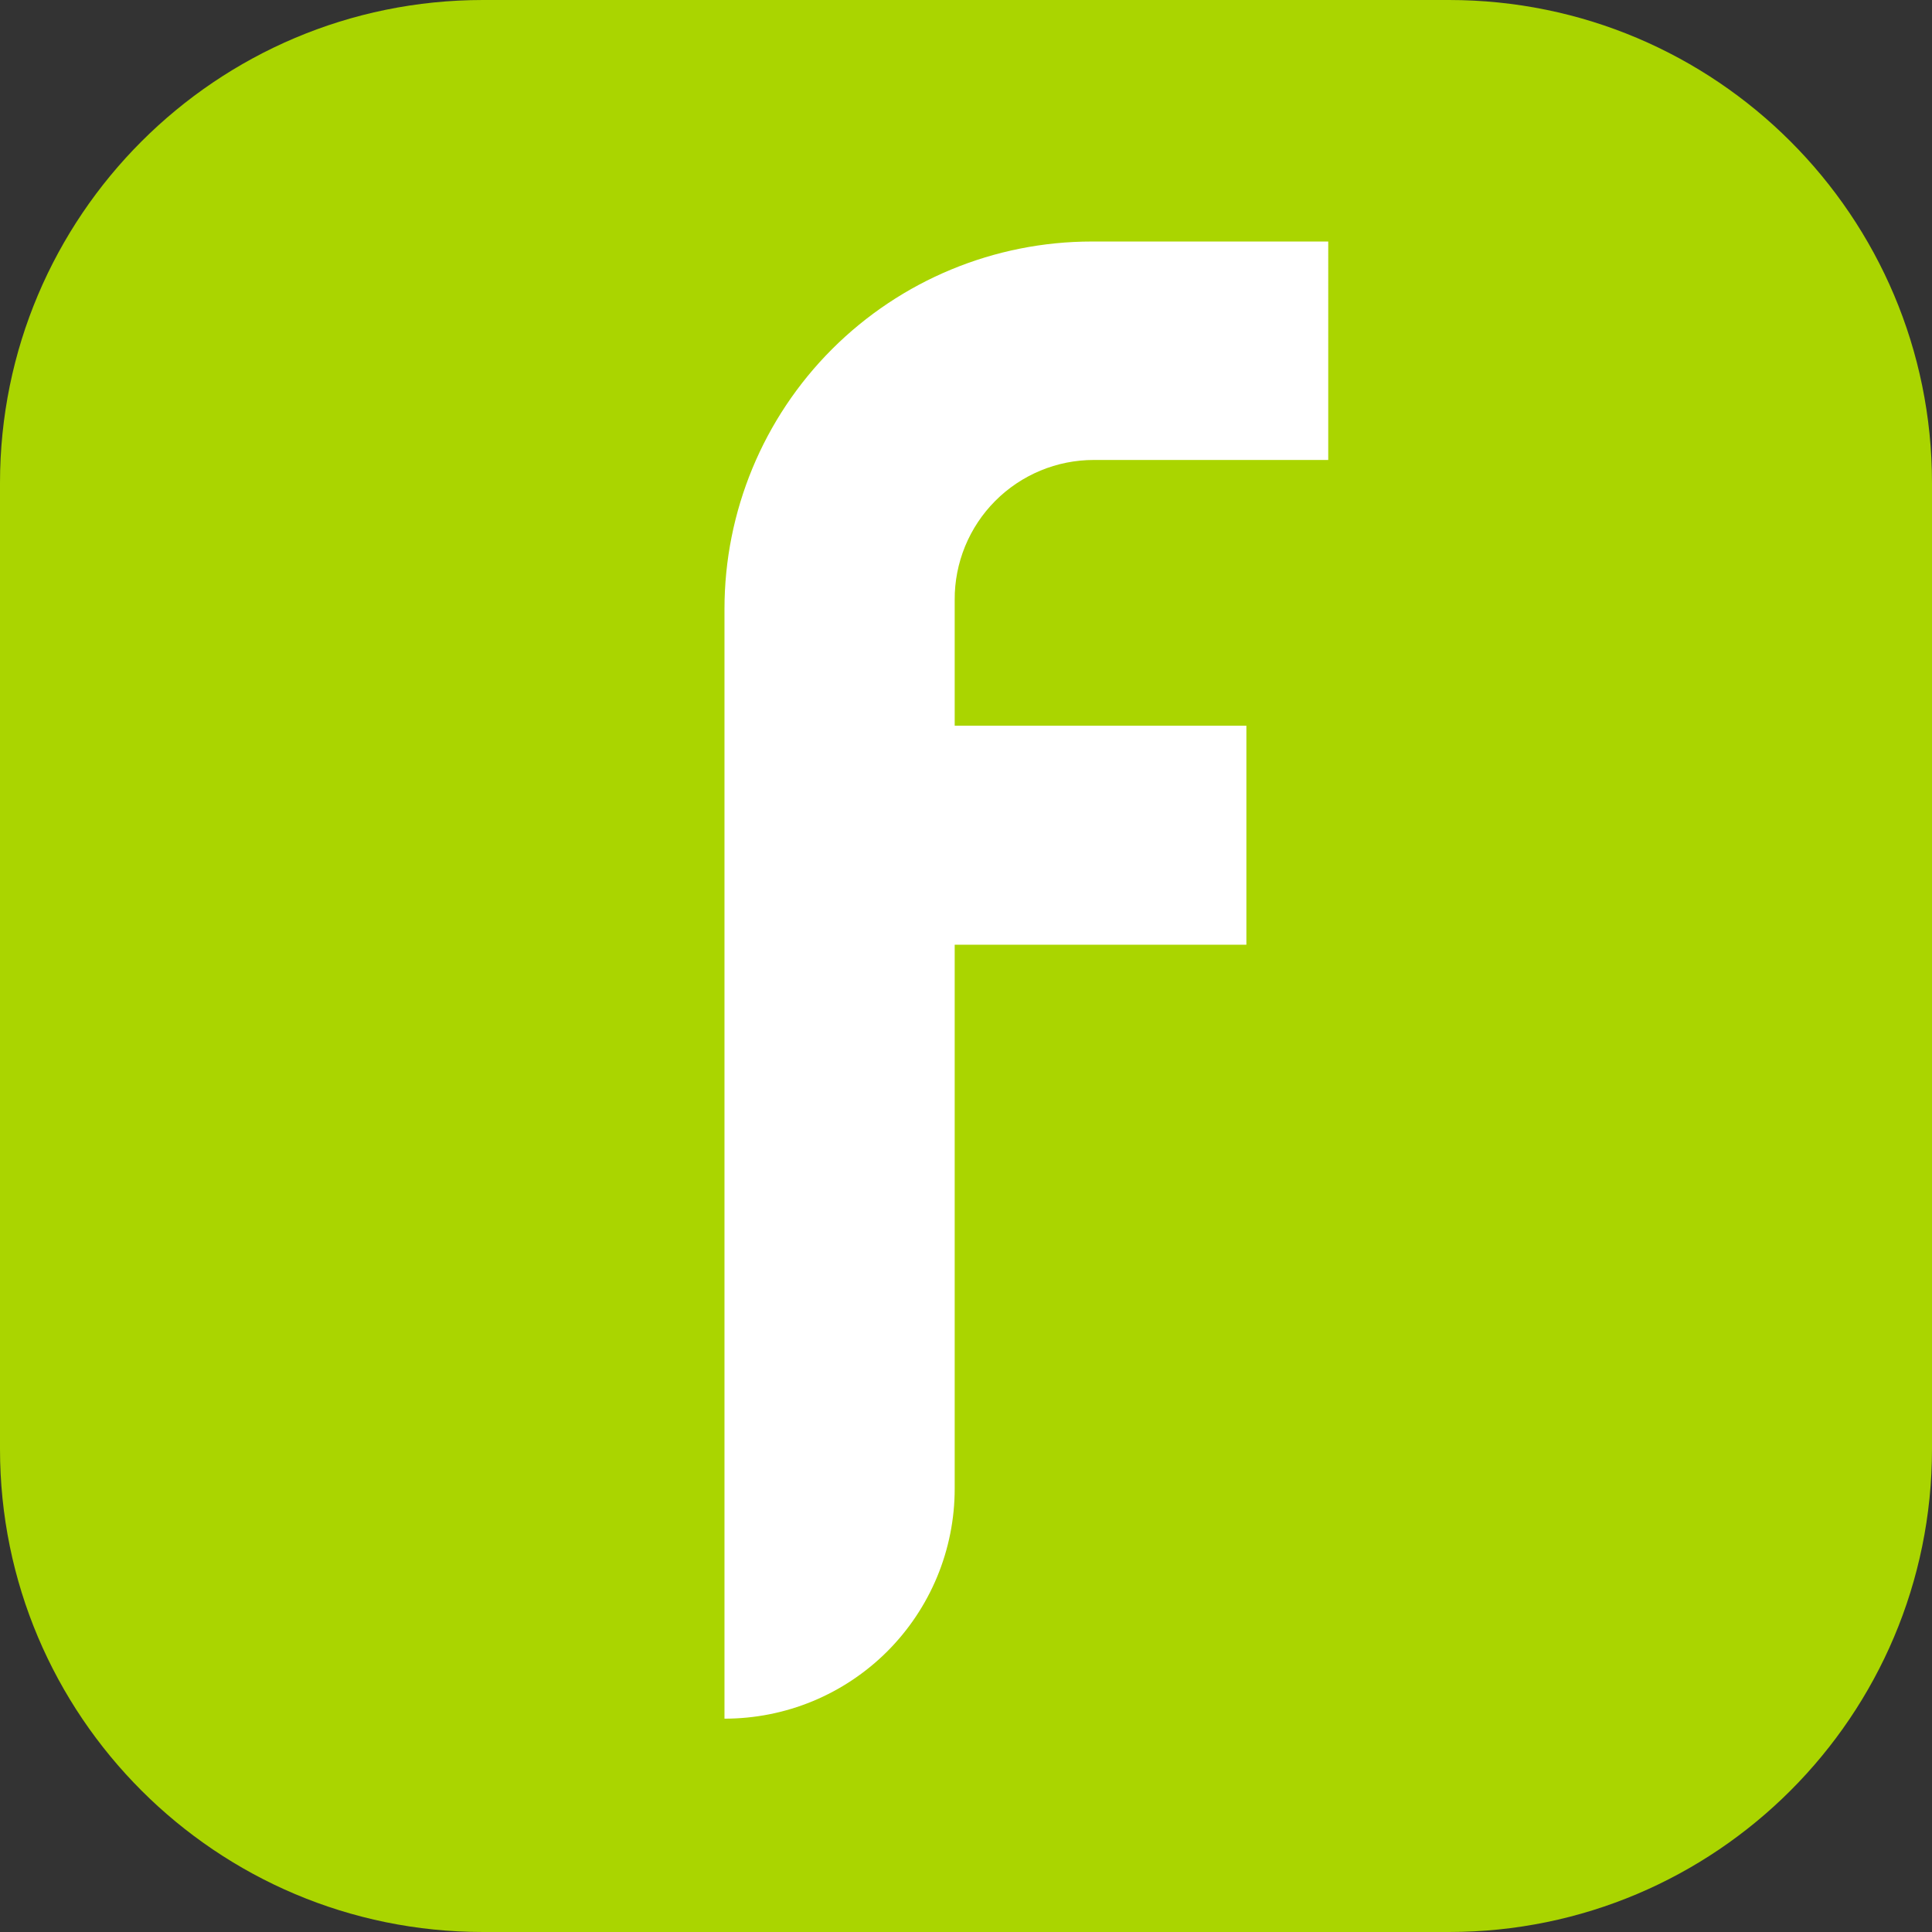
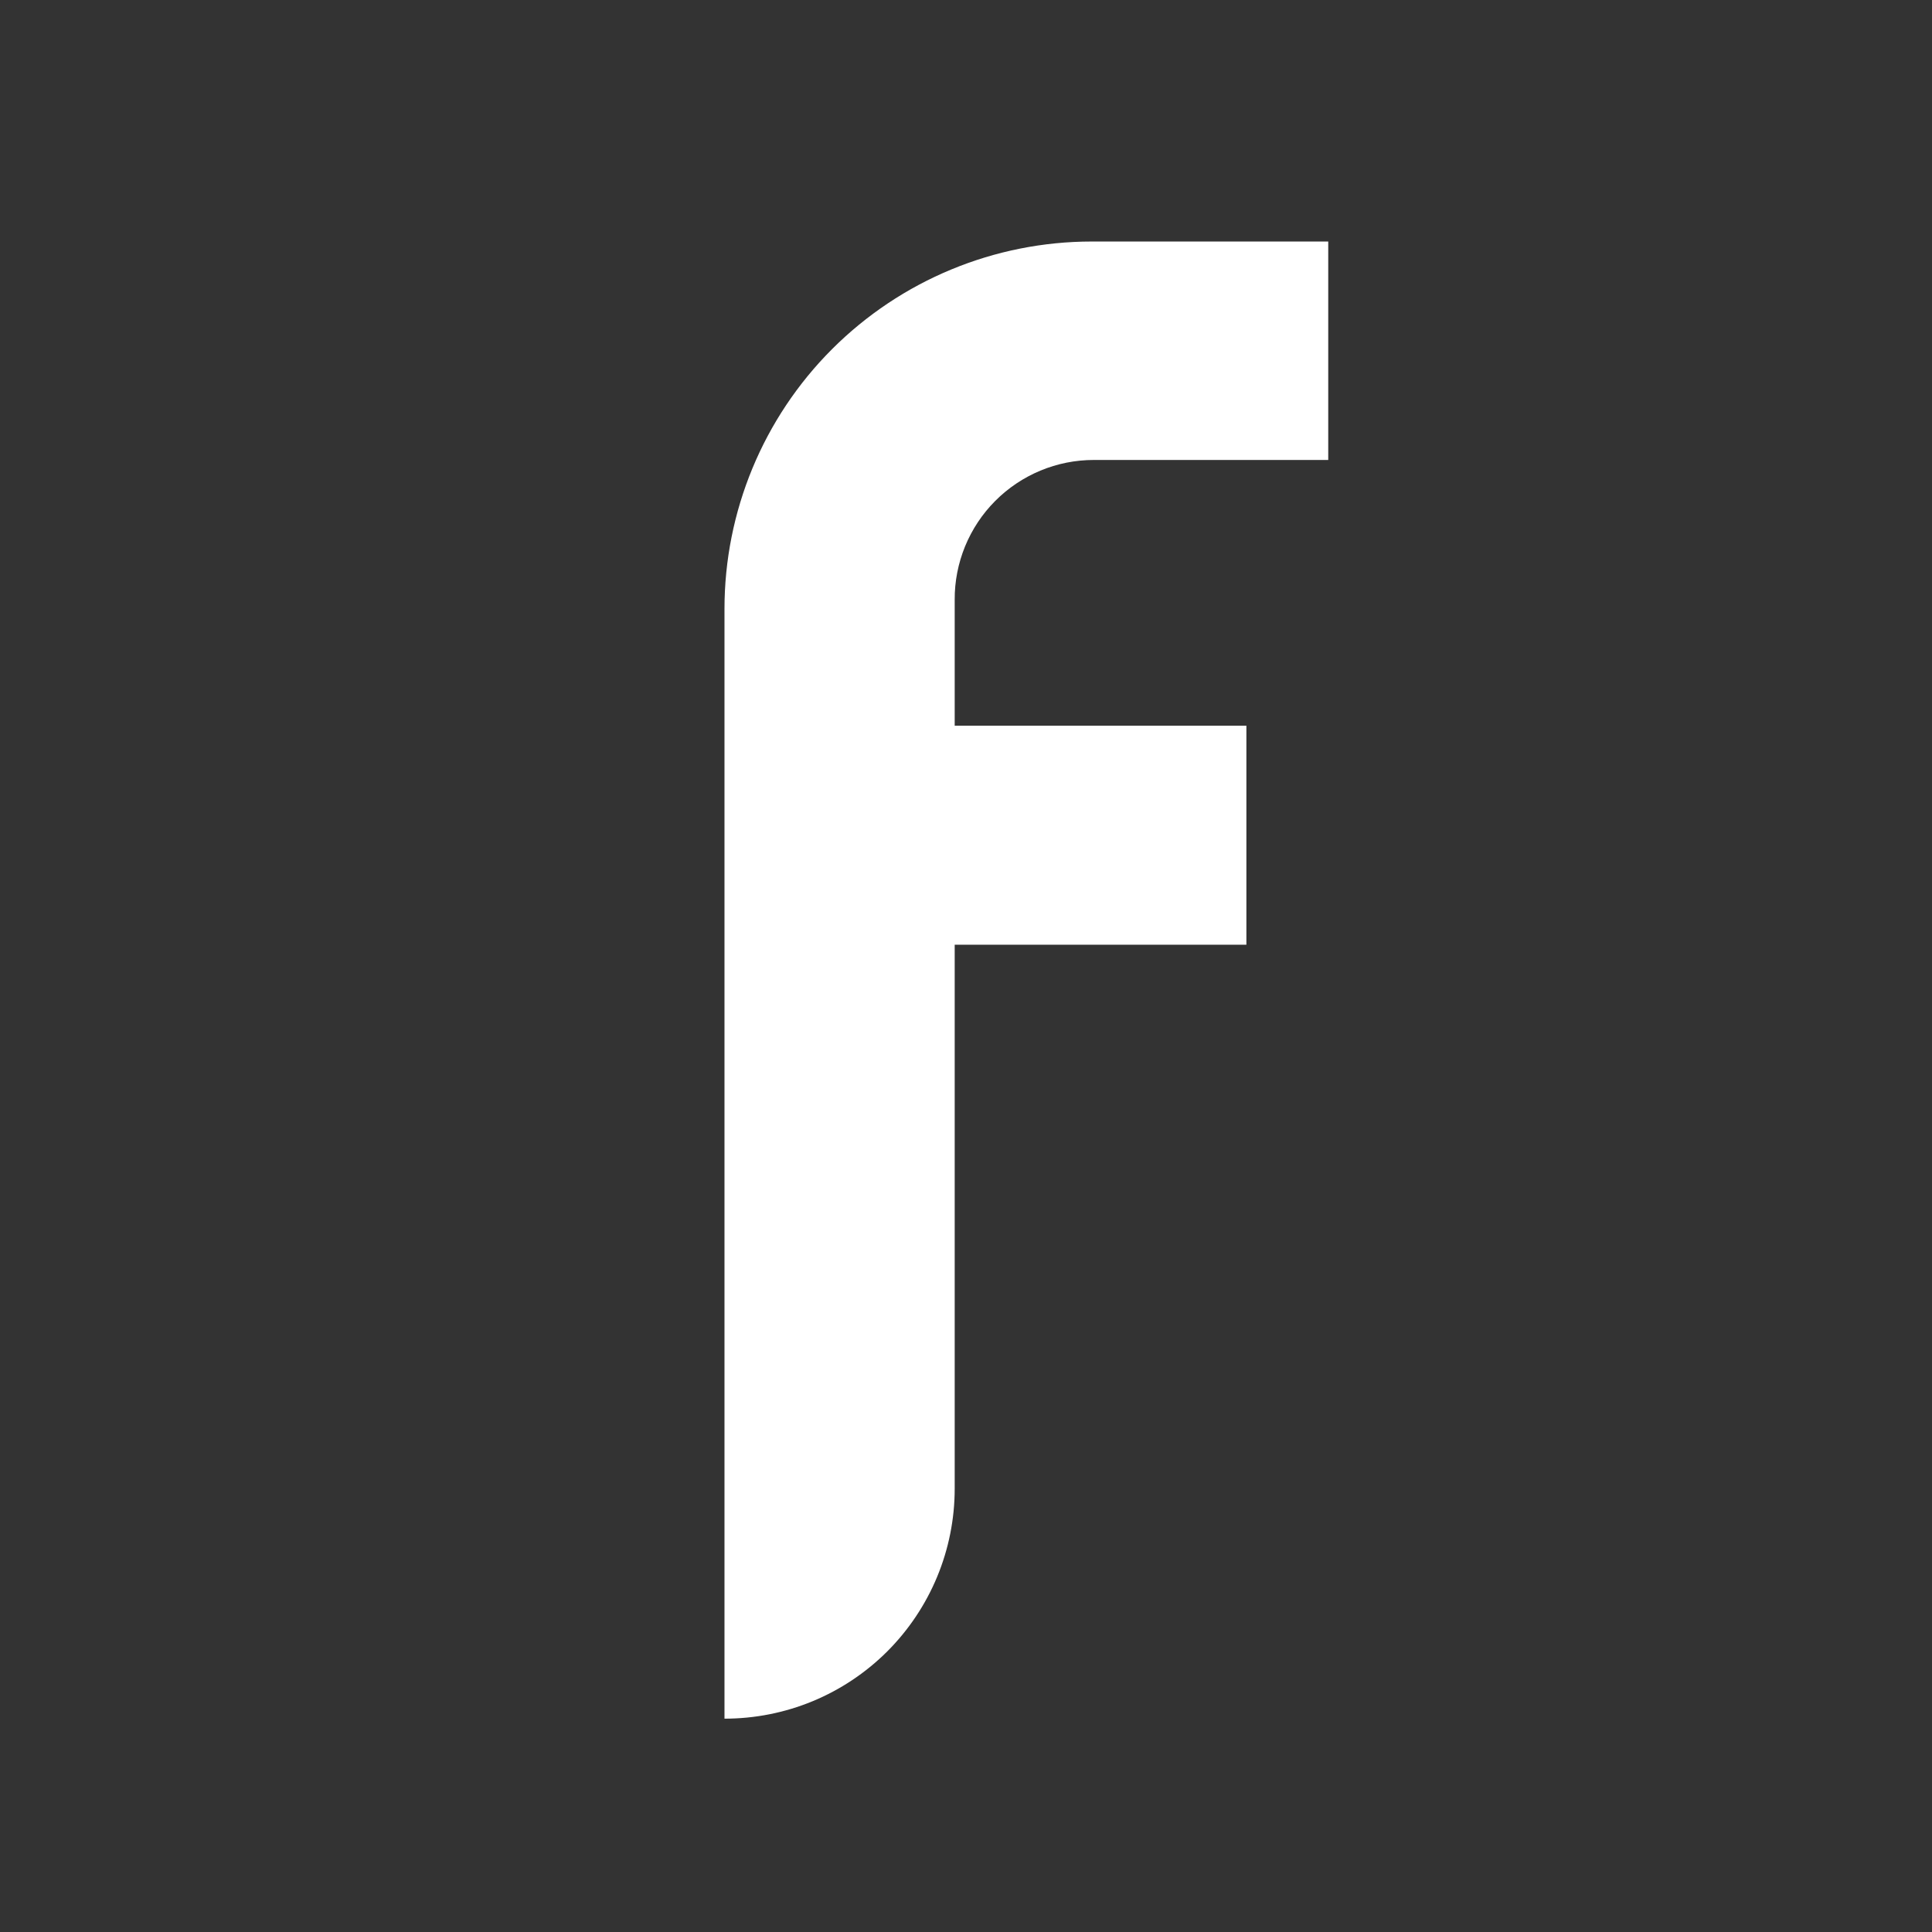
<svg xmlns="http://www.w3.org/2000/svg" id="a" viewBox="0 0 499 499">
  <rect x="0" y="0" width="499" height="499" fill="#333333" stroke="none" />
  <defs>
    <style>.b{fill:#fff;}.c{fill:#aad500;}</style>
  </defs>
-   <path class="c" d="M374.25,0H124.75C55.85,0,0,55.85,0,124.75v249.5c0,68.9,55.85,124.75,124.75,124.75h249.5c68.9,0,124.75-55.85,124.75-124.75V124.75C499,55.85,443.15,0,374.25,0Z" />
  <path class="b" d="M282.52,118.8h60.54V62.38h-61.05c-25.17,0-49.3,10-67.1,27.79-17.8,17.8-27.79,41.93-27.79,67.1V443.9c7.81,0,15.54-1.52,22.75-4.5,7.21-2.98,13.77-7.36,19.29-12.87,5.52-5.52,9.9-12.07,12.89-19.28,2.99-7.21,4.53-14.94,4.53-22.75V244h75.34v-56.56h-75.34v-32.52c-.03-4.73,.89-9.43,2.68-13.81,1.8-4.38,4.44-8.37,7.78-11.72,3.34-3.36,7.31-6.02,11.68-7.84,4.37-1.82,9.06-2.75,13.79-2.75Z" />
</svg>